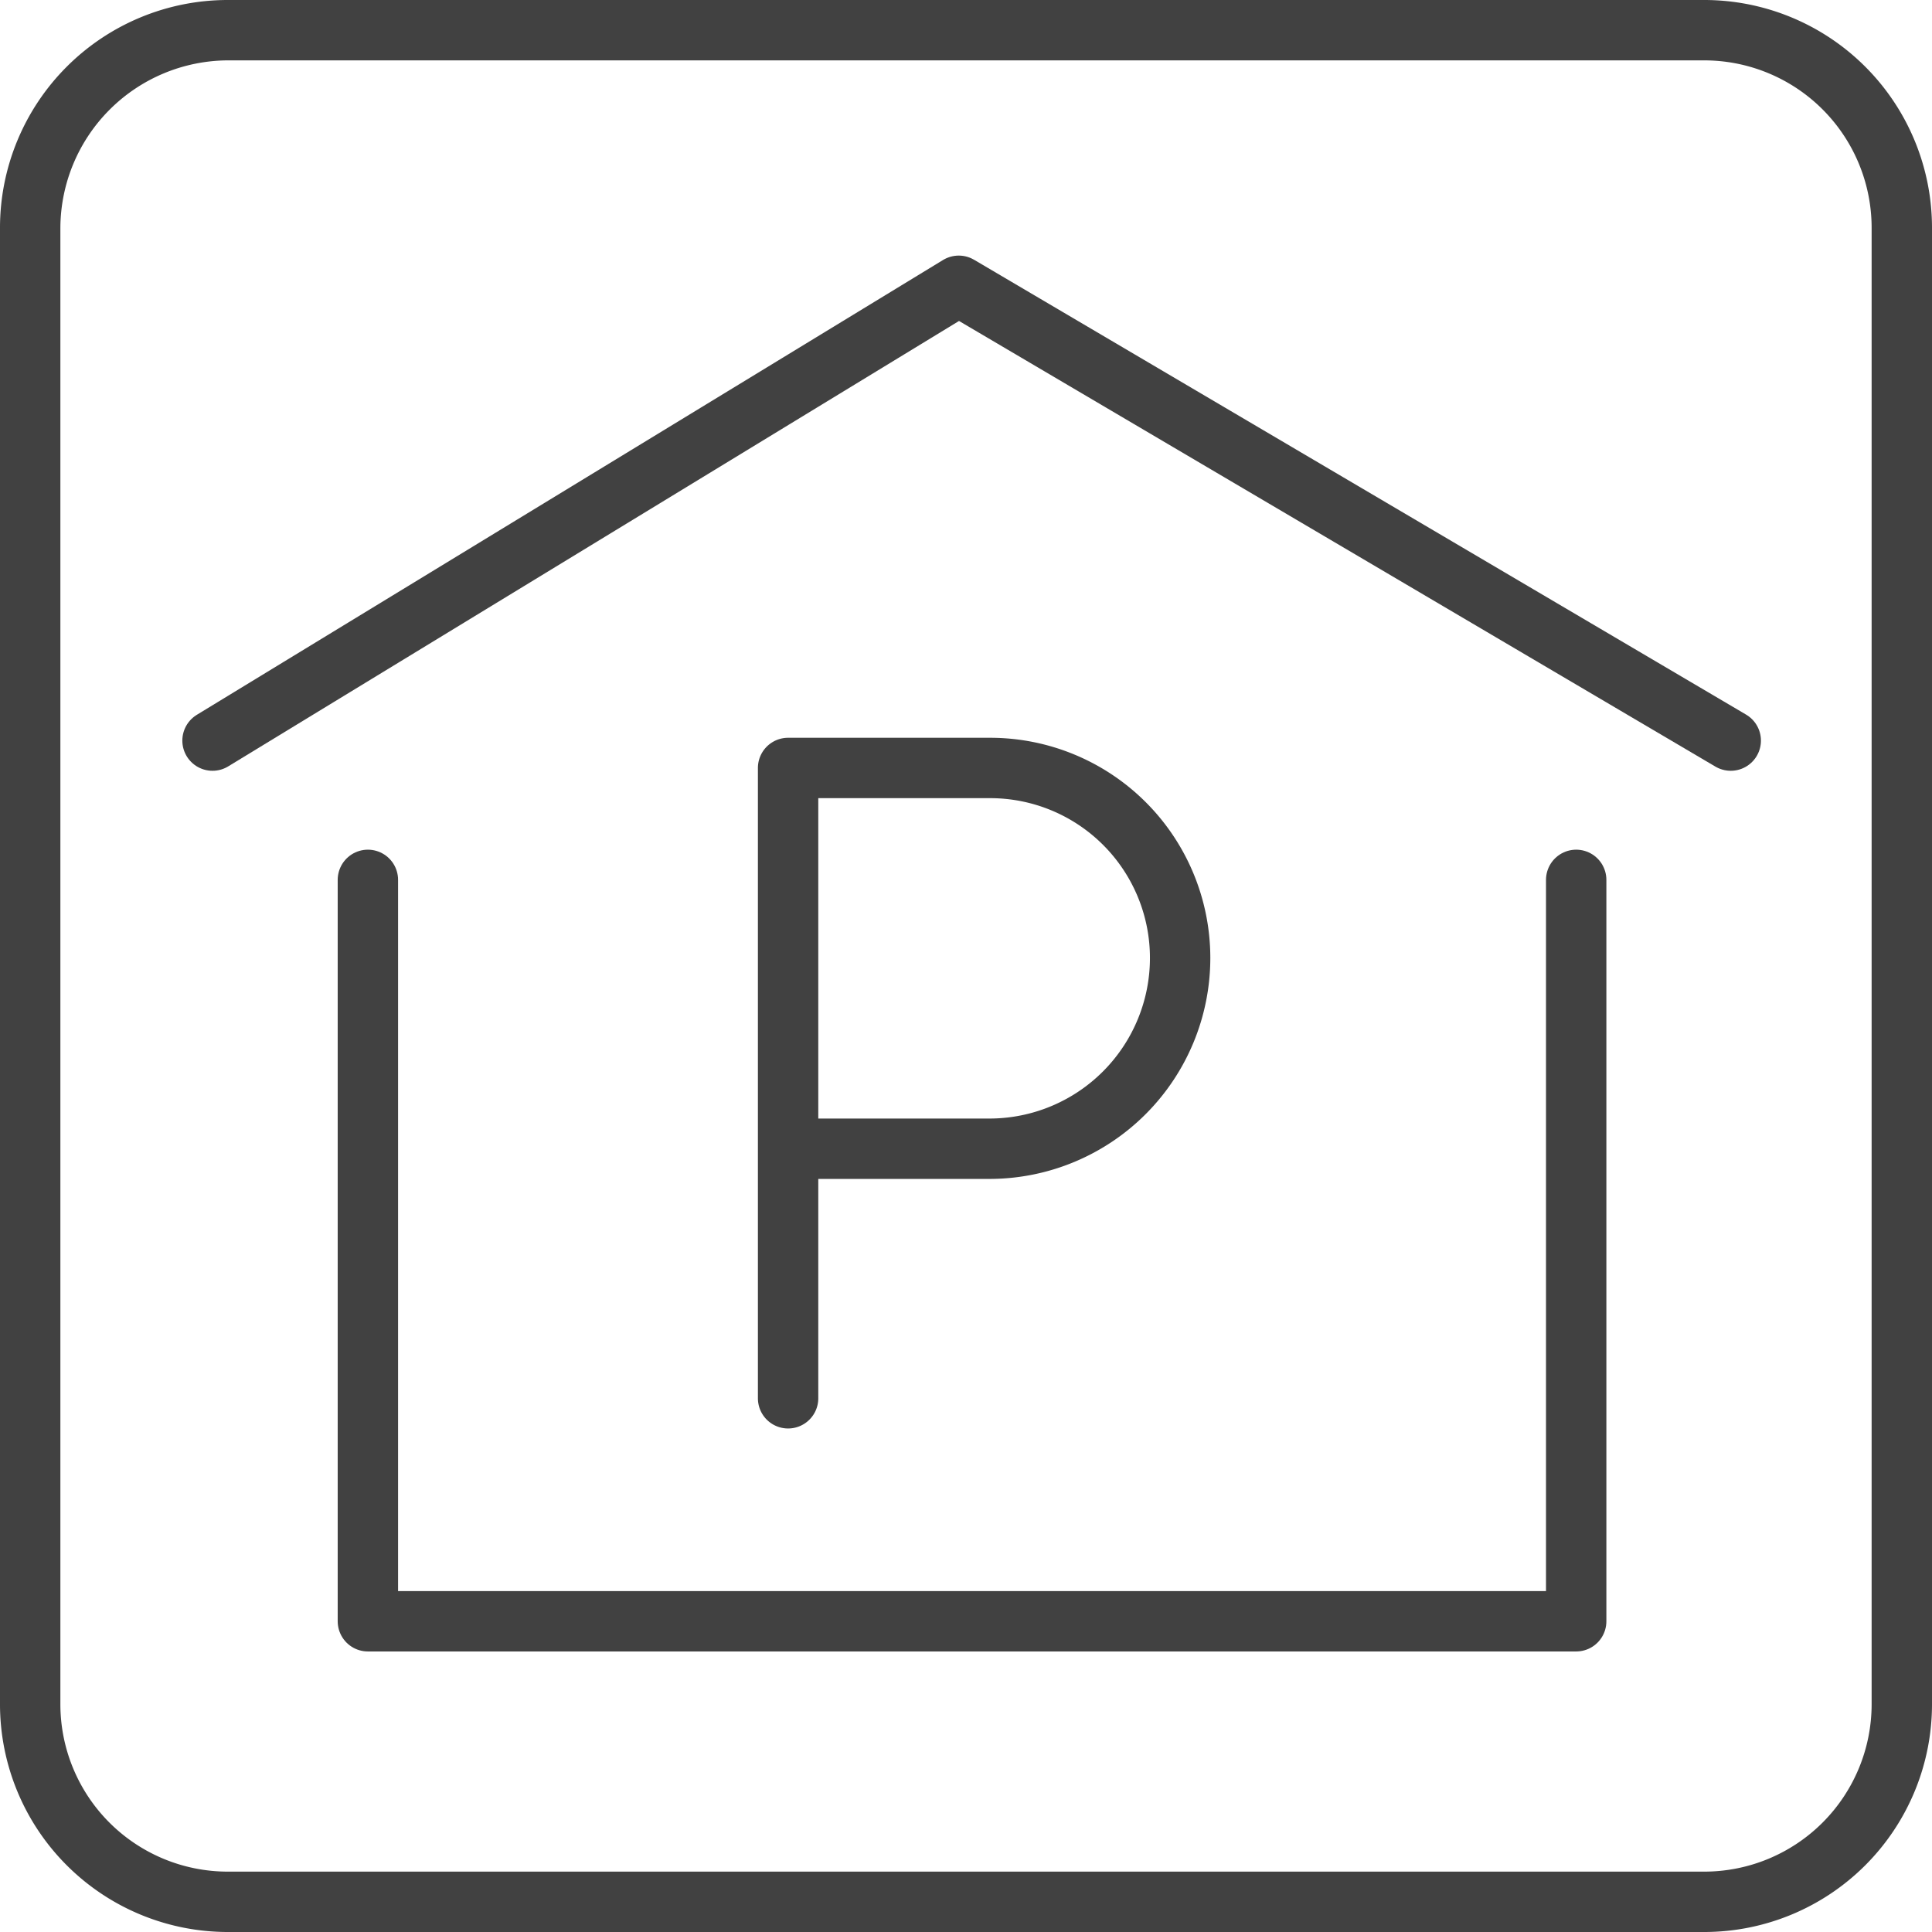
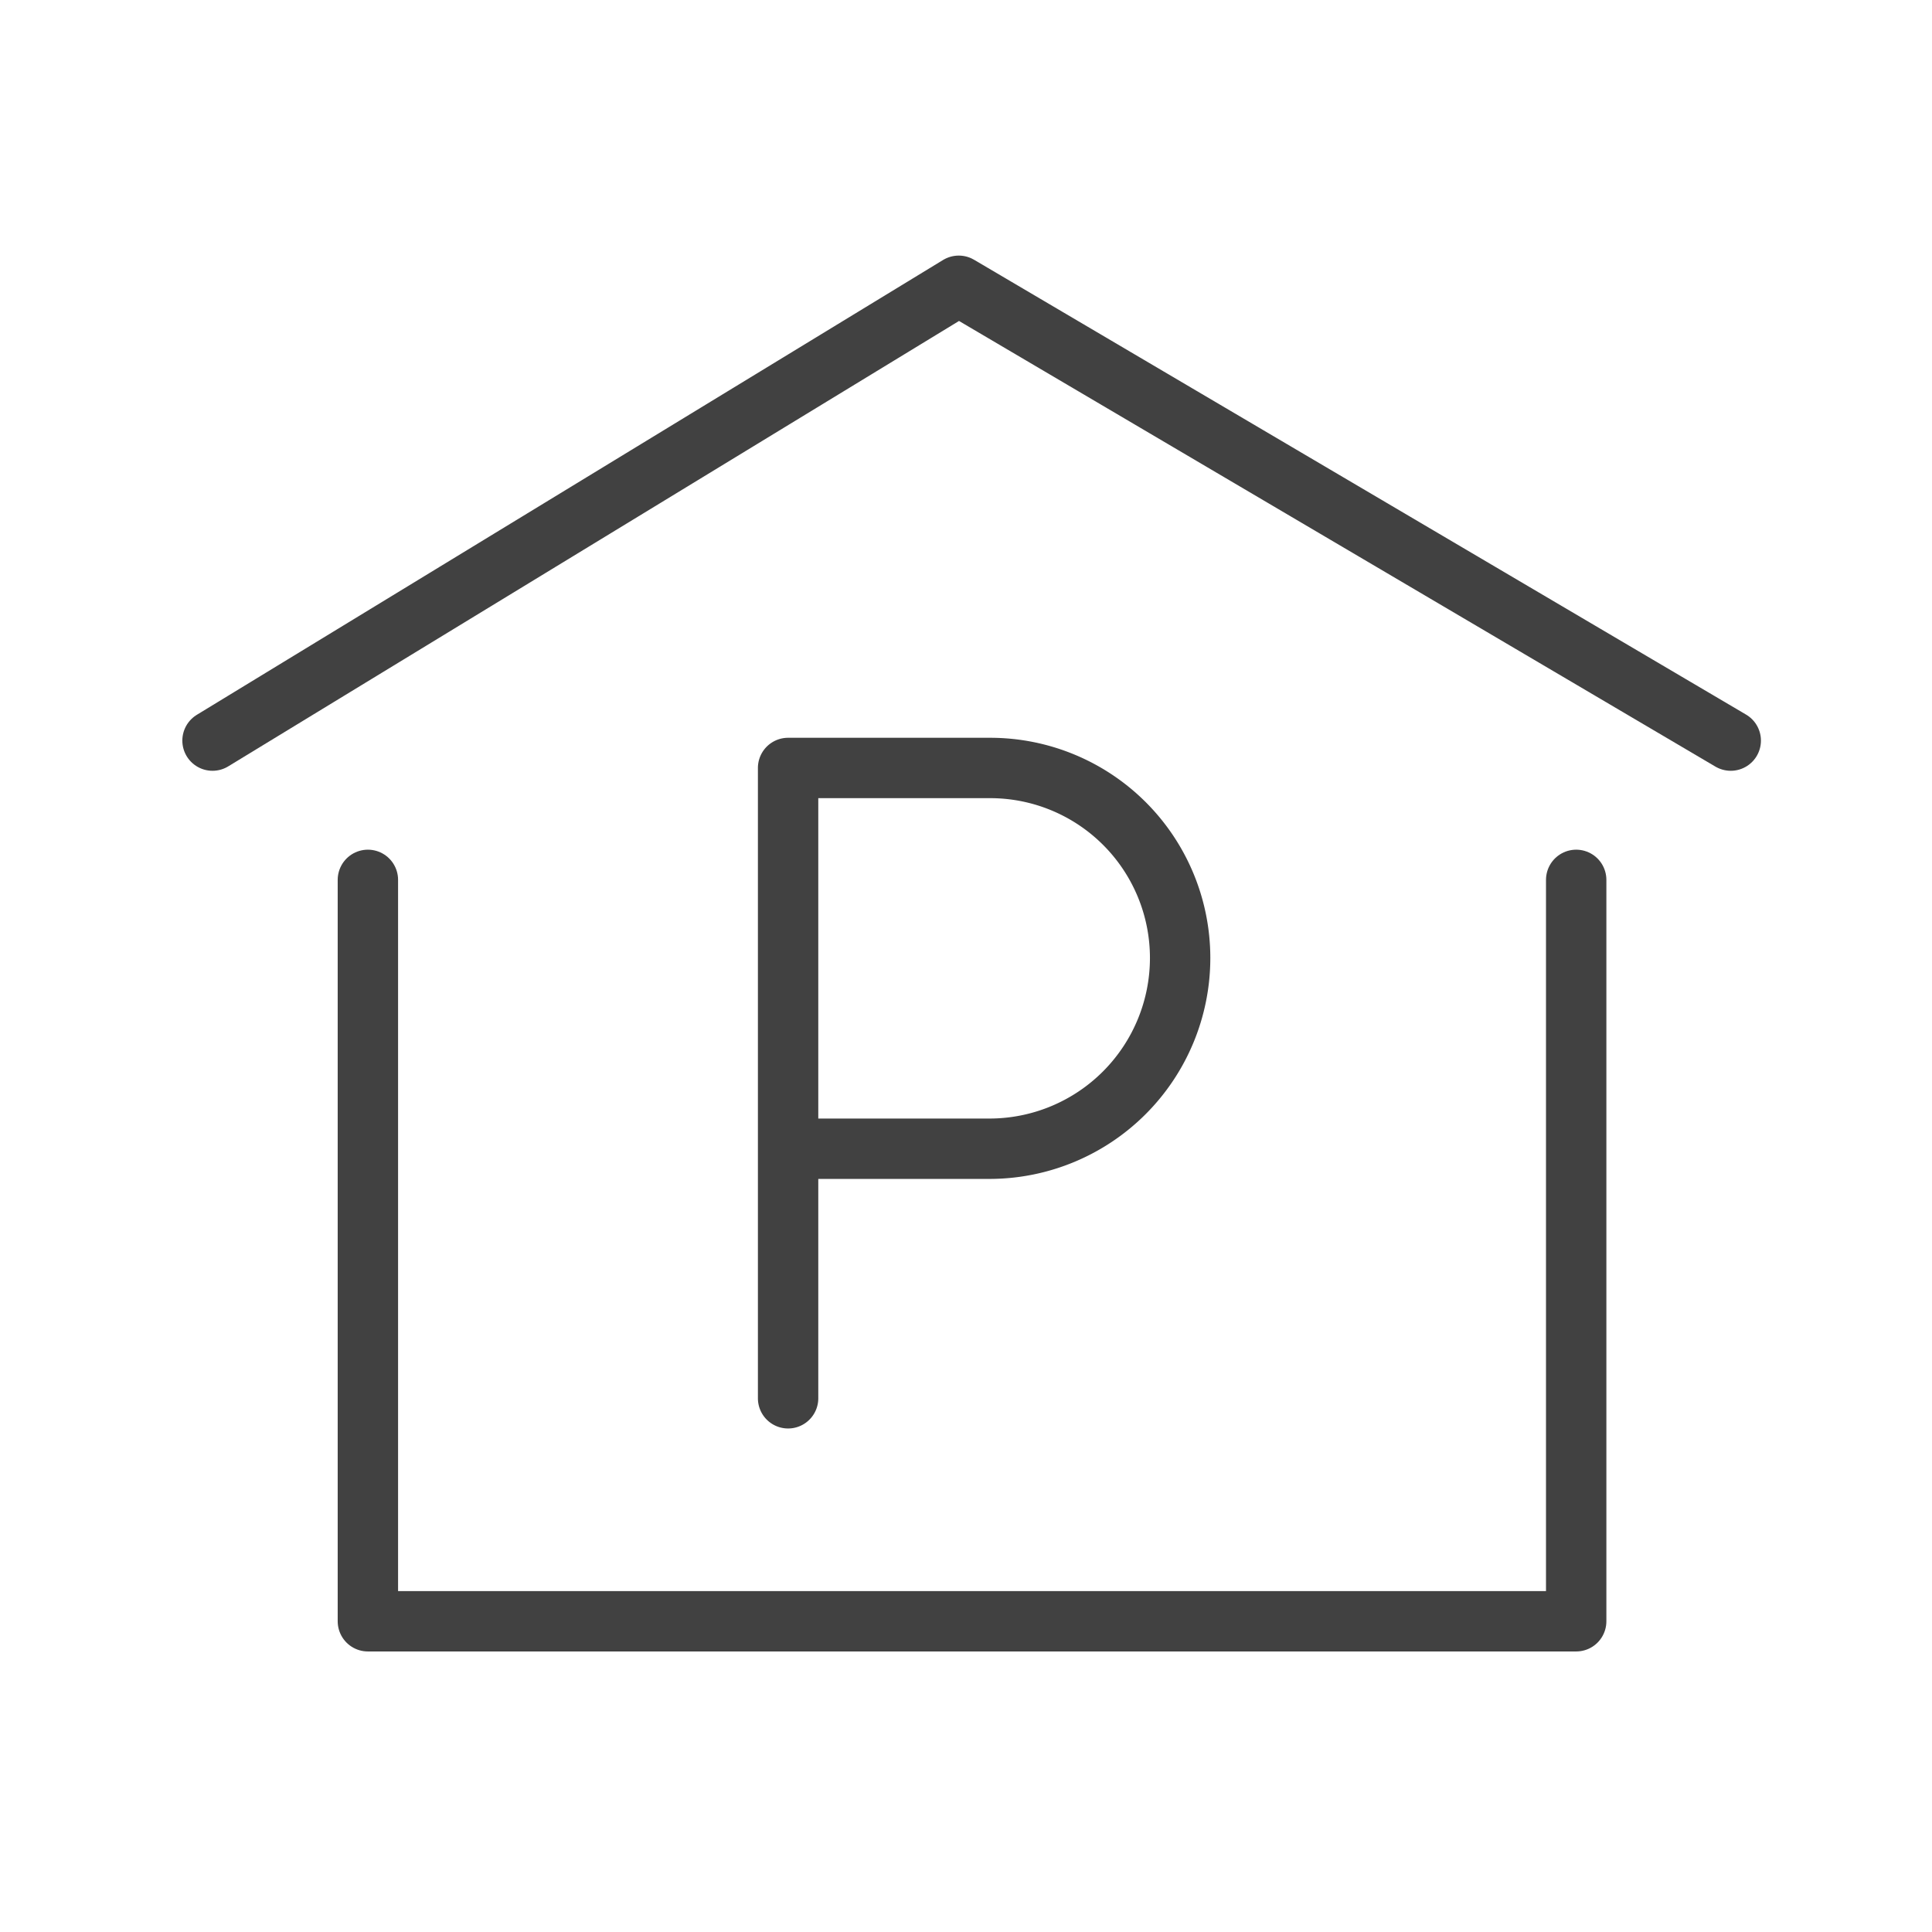
<svg xmlns="http://www.w3.org/2000/svg" viewBox="0 0 24 24">
  <defs>
    <style>.cls-1{fill:#414141;}.cls-2{fill:none;stroke:#414141;stroke-linecap:round;stroke-linejoin:round;stroke-width:0.75px;}</style>
  </defs>
  <g id="toilet_icons" data-name="toilet icons">
-     <path class="cls-1" d="M21.17.75a2.08,2.08,0,0,1,2.08,2.08V21.17a2.08,2.08,0,0,1-2.08,2.08H2.83A2.08,2.08,0,0,1,.75,21.17V2.83A2.09,2.09,0,0,1,2.83.75H21.17m0-.75H2.83A2.83,2.83,0,0,0,0,2.83V21.17A2.83,2.83,0,0,0,2.83,24H21.17A2.83,2.83,0,0,0,24,21.17V2.83A2.83,2.83,0,0,0,21.17,0Z" />
    <polyline class="cls-2" points="19.58 10.93 19.58 20.14 4.57 20.14 4.57 10.93" />
    <polyline class="cls-2" points="2.64 9.2 11.91 3.55 21.5 9.2" />
    <path class="cls-2" d="M9.91,14.27H12.3a2.37,2.37,0,0,0,2.36-2.37h0A2.36,2.36,0,0,0,12.3,9.54H9.79v7.83" />
  </g>
</svg>